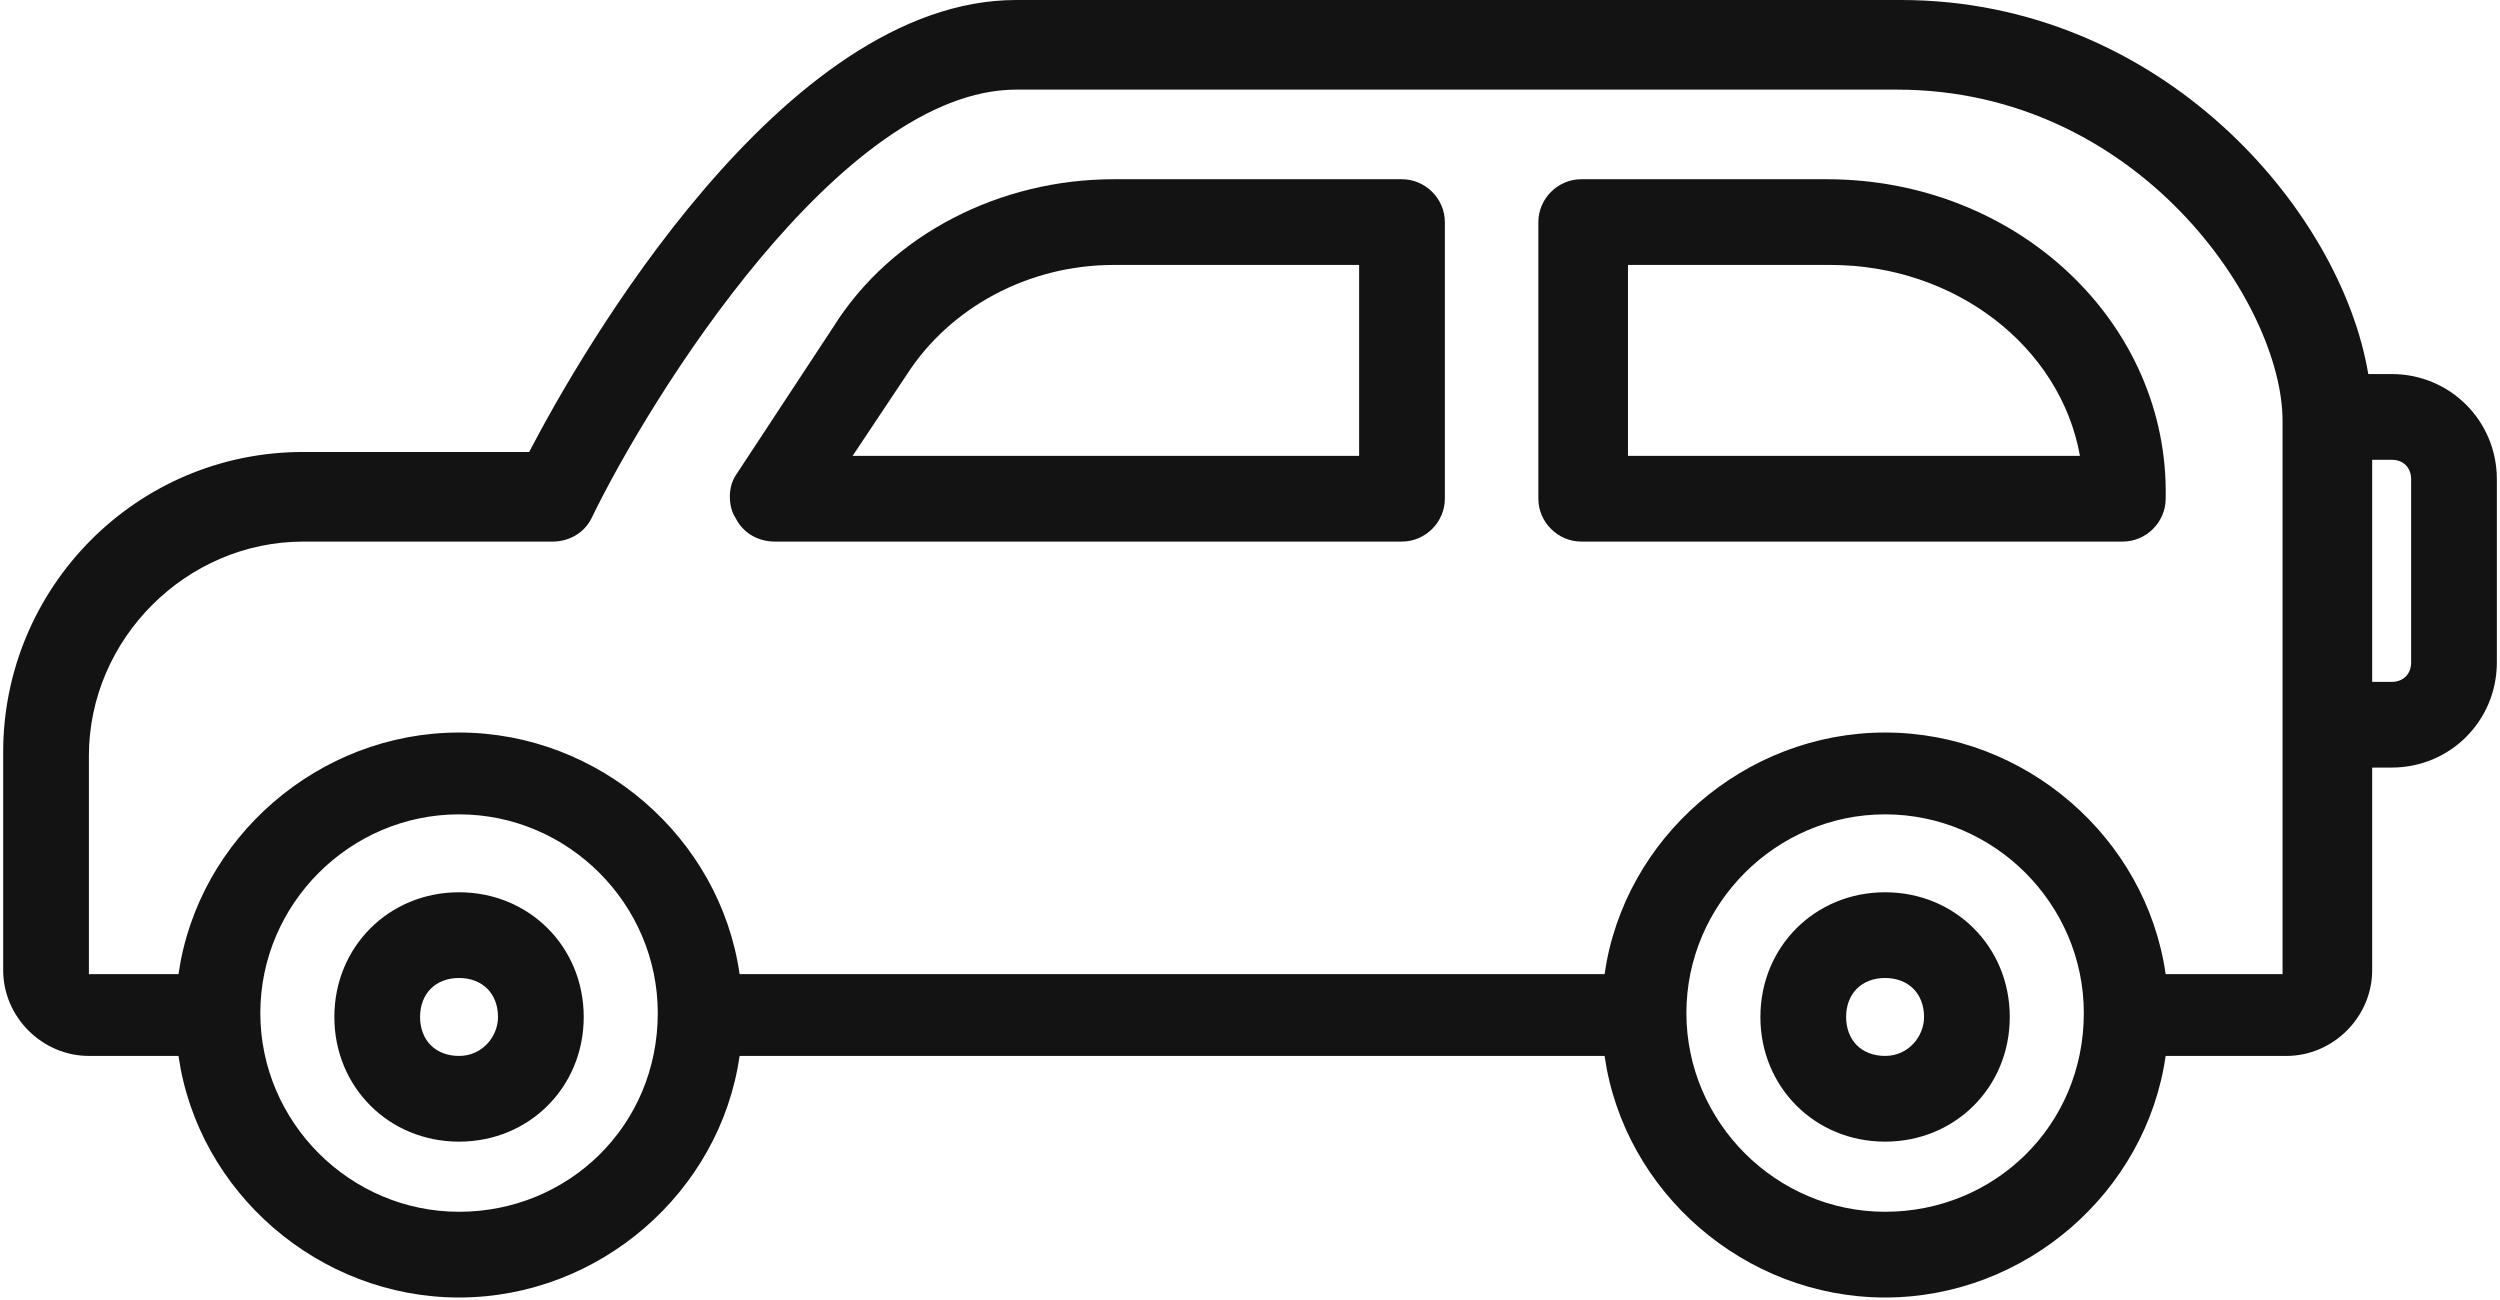
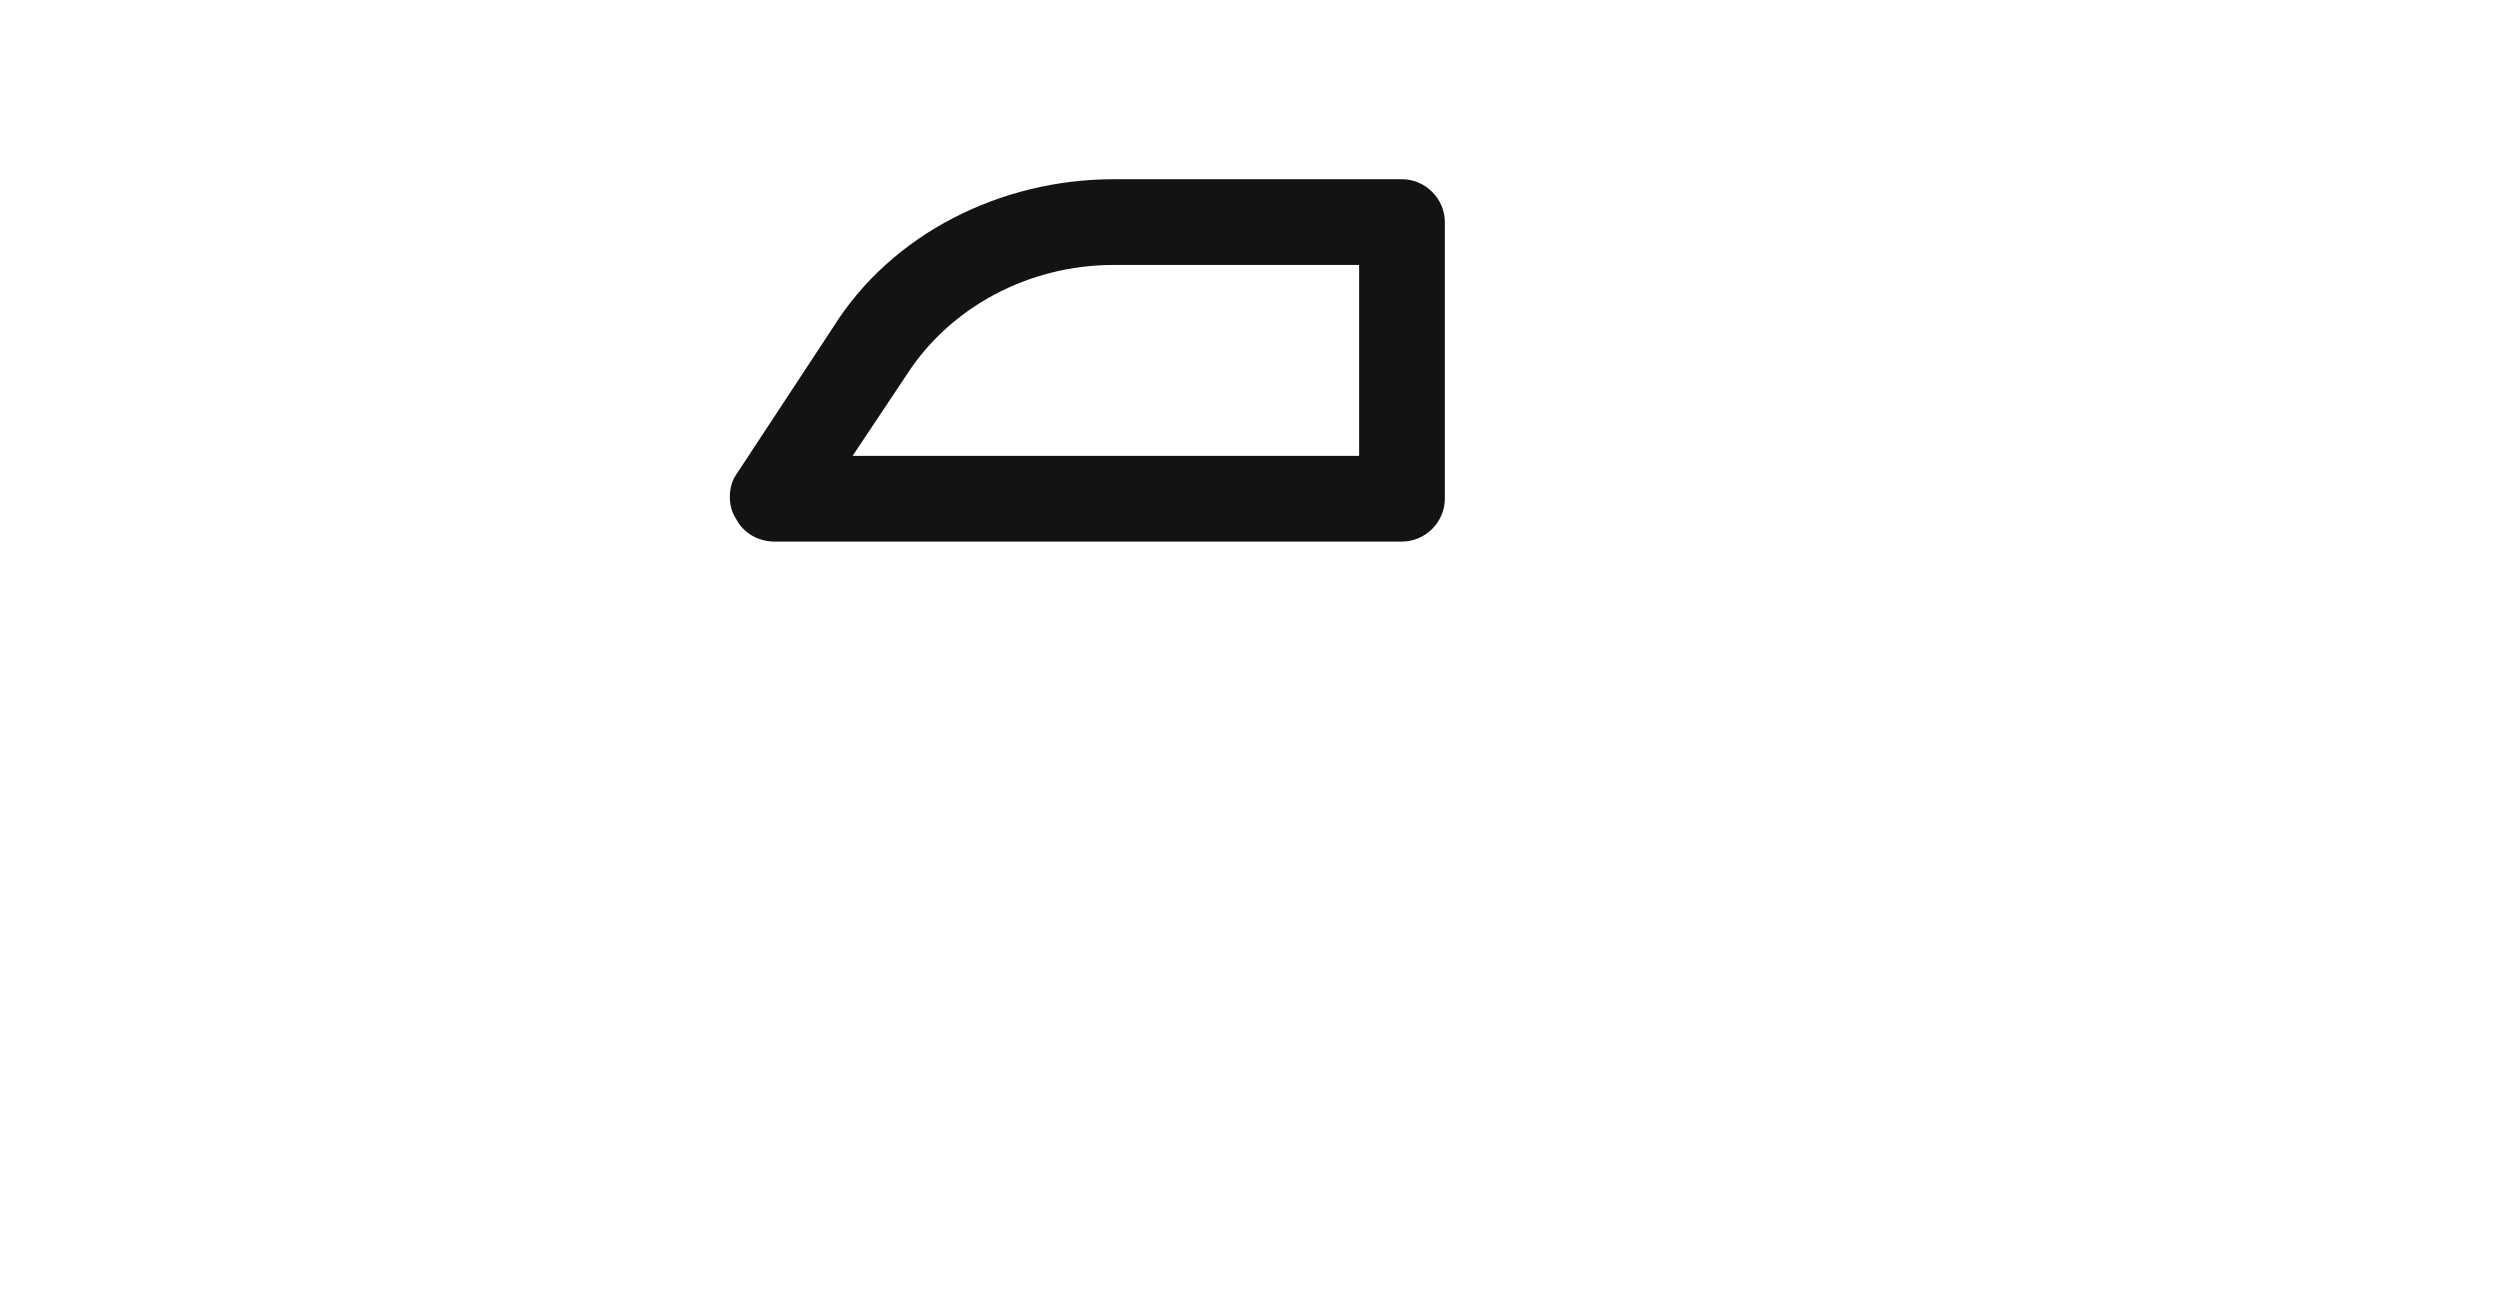
<svg xmlns="http://www.w3.org/2000/svg" width="100" height="52" viewBox="0 0 100 52" fill="none">
-   <path d="M18.361 35.691C15.556 35.691 13.374 37.873 13.374 40.679C13.374 43.484 15.556 45.666 18.361 45.666C21.167 45.666 23.349 43.484 23.349 40.679C23.349 37.873 21.167 35.691 18.361 35.691ZM18.361 42.237C17.426 42.237 16.803 41.614 16.803 40.679C16.803 39.744 17.426 39.12 18.361 39.12C19.297 39.12 19.92 39.744 19.92 40.679C19.92 41.458 19.297 42.237 18.361 42.237Z" fill="#131313" />
-   <path d="M75.403 35.691C72.598 35.691 70.416 37.873 70.416 40.679C70.416 43.484 72.598 45.666 75.403 45.666C78.209 45.666 80.391 43.484 80.391 40.679C80.391 37.873 78.209 35.691 75.403 35.691ZM75.403 42.237C74.468 42.237 73.845 41.614 73.845 40.679C73.845 39.744 74.468 39.12 75.403 39.12C76.338 39.12 76.962 39.744 76.962 40.679C76.962 41.458 76.338 42.237 75.403 42.237Z" fill="#131313" />
-   <path d="M95.666 14.962H94.731C93.64 8.416 86.47 0 76.028 0H40.649C31.298 0 23.193 14.183 21.167 18.079H12.128C5.426 18.079 0.127 23.534 0.127 30.08V38.808C0.127 40.678 1.685 42.237 3.556 42.237H7.14C7.92 47.691 12.751 51.9 18.362 51.9C23.973 51.9 28.804 47.691 29.584 42.237H64.183C64.963 47.691 69.794 51.9 75.405 51.9C81.016 51.9 85.847 47.691 86.626 42.237H91.458C93.328 42.237 94.887 40.678 94.887 38.808V30.703H95.666C98.004 30.703 99.874 28.833 99.874 26.495V19.17C99.874 16.832 98.004 14.962 95.666 14.962ZM18.362 48.471C13.998 48.471 10.413 44.886 10.413 40.522C10.413 36.158 13.998 32.574 18.362 32.574C22.726 32.574 26.311 36.158 26.311 40.522C26.311 45.042 22.726 48.471 18.362 48.471ZM75.405 48.471C71.041 48.471 67.456 44.886 67.456 40.522C67.456 36.158 71.041 32.574 75.405 32.574C79.769 32.574 83.353 36.158 83.353 40.522C83.353 45.042 79.769 48.471 75.405 48.471ZM91.458 38.964H86.626C85.847 33.509 81.016 29.301 75.405 29.301C69.794 29.301 64.963 33.509 64.183 38.964H29.584C28.804 33.509 23.973 29.301 18.362 29.301C12.751 29.301 7.92 33.509 7.14 38.964H3.556V30.236C3.556 25.56 7.452 21.664 12.128 21.664H22.102C22.726 21.664 23.349 21.352 23.661 20.729C25.999 15.897 33.636 3.585 40.649 3.585H75.872C85.535 3.585 91.302 12.157 91.302 16.832V29.145V38.964H91.458ZM96.445 26.495C96.445 26.963 96.133 27.275 95.666 27.275H94.887V18.391H95.666C96.133 18.391 96.445 18.703 96.445 19.17V26.495Z" fill="#131313" />
  <path d="M56.079 7.169H44.546C40.026 7.169 35.662 9.351 33.325 13.091L29.428 19.014C29.116 19.482 29.116 20.261 29.428 20.728C29.74 21.352 30.363 21.663 30.987 21.663H56.079C57.014 21.663 57.794 20.884 57.794 19.949V8.883C57.794 7.948 57.014 7.169 56.079 7.169ZM54.365 18.235H34.104L36.286 14.962C38 12.312 41.117 10.598 44.546 10.598H54.365V18.235Z" fill="#131313" />
-   <path d="M73.067 7.169H63.249C62.313 7.169 61.534 7.948 61.534 8.883V19.949C61.534 20.884 62.313 21.663 63.249 21.663H84.912C85.847 21.663 86.627 20.884 86.627 19.949C86.783 12.936 80.704 7.169 73.067 7.169ZM65.119 18.235V10.598H73.223C78.211 10.598 82.419 13.871 83.198 18.235H65.119Z" fill="#131313" />
</svg>